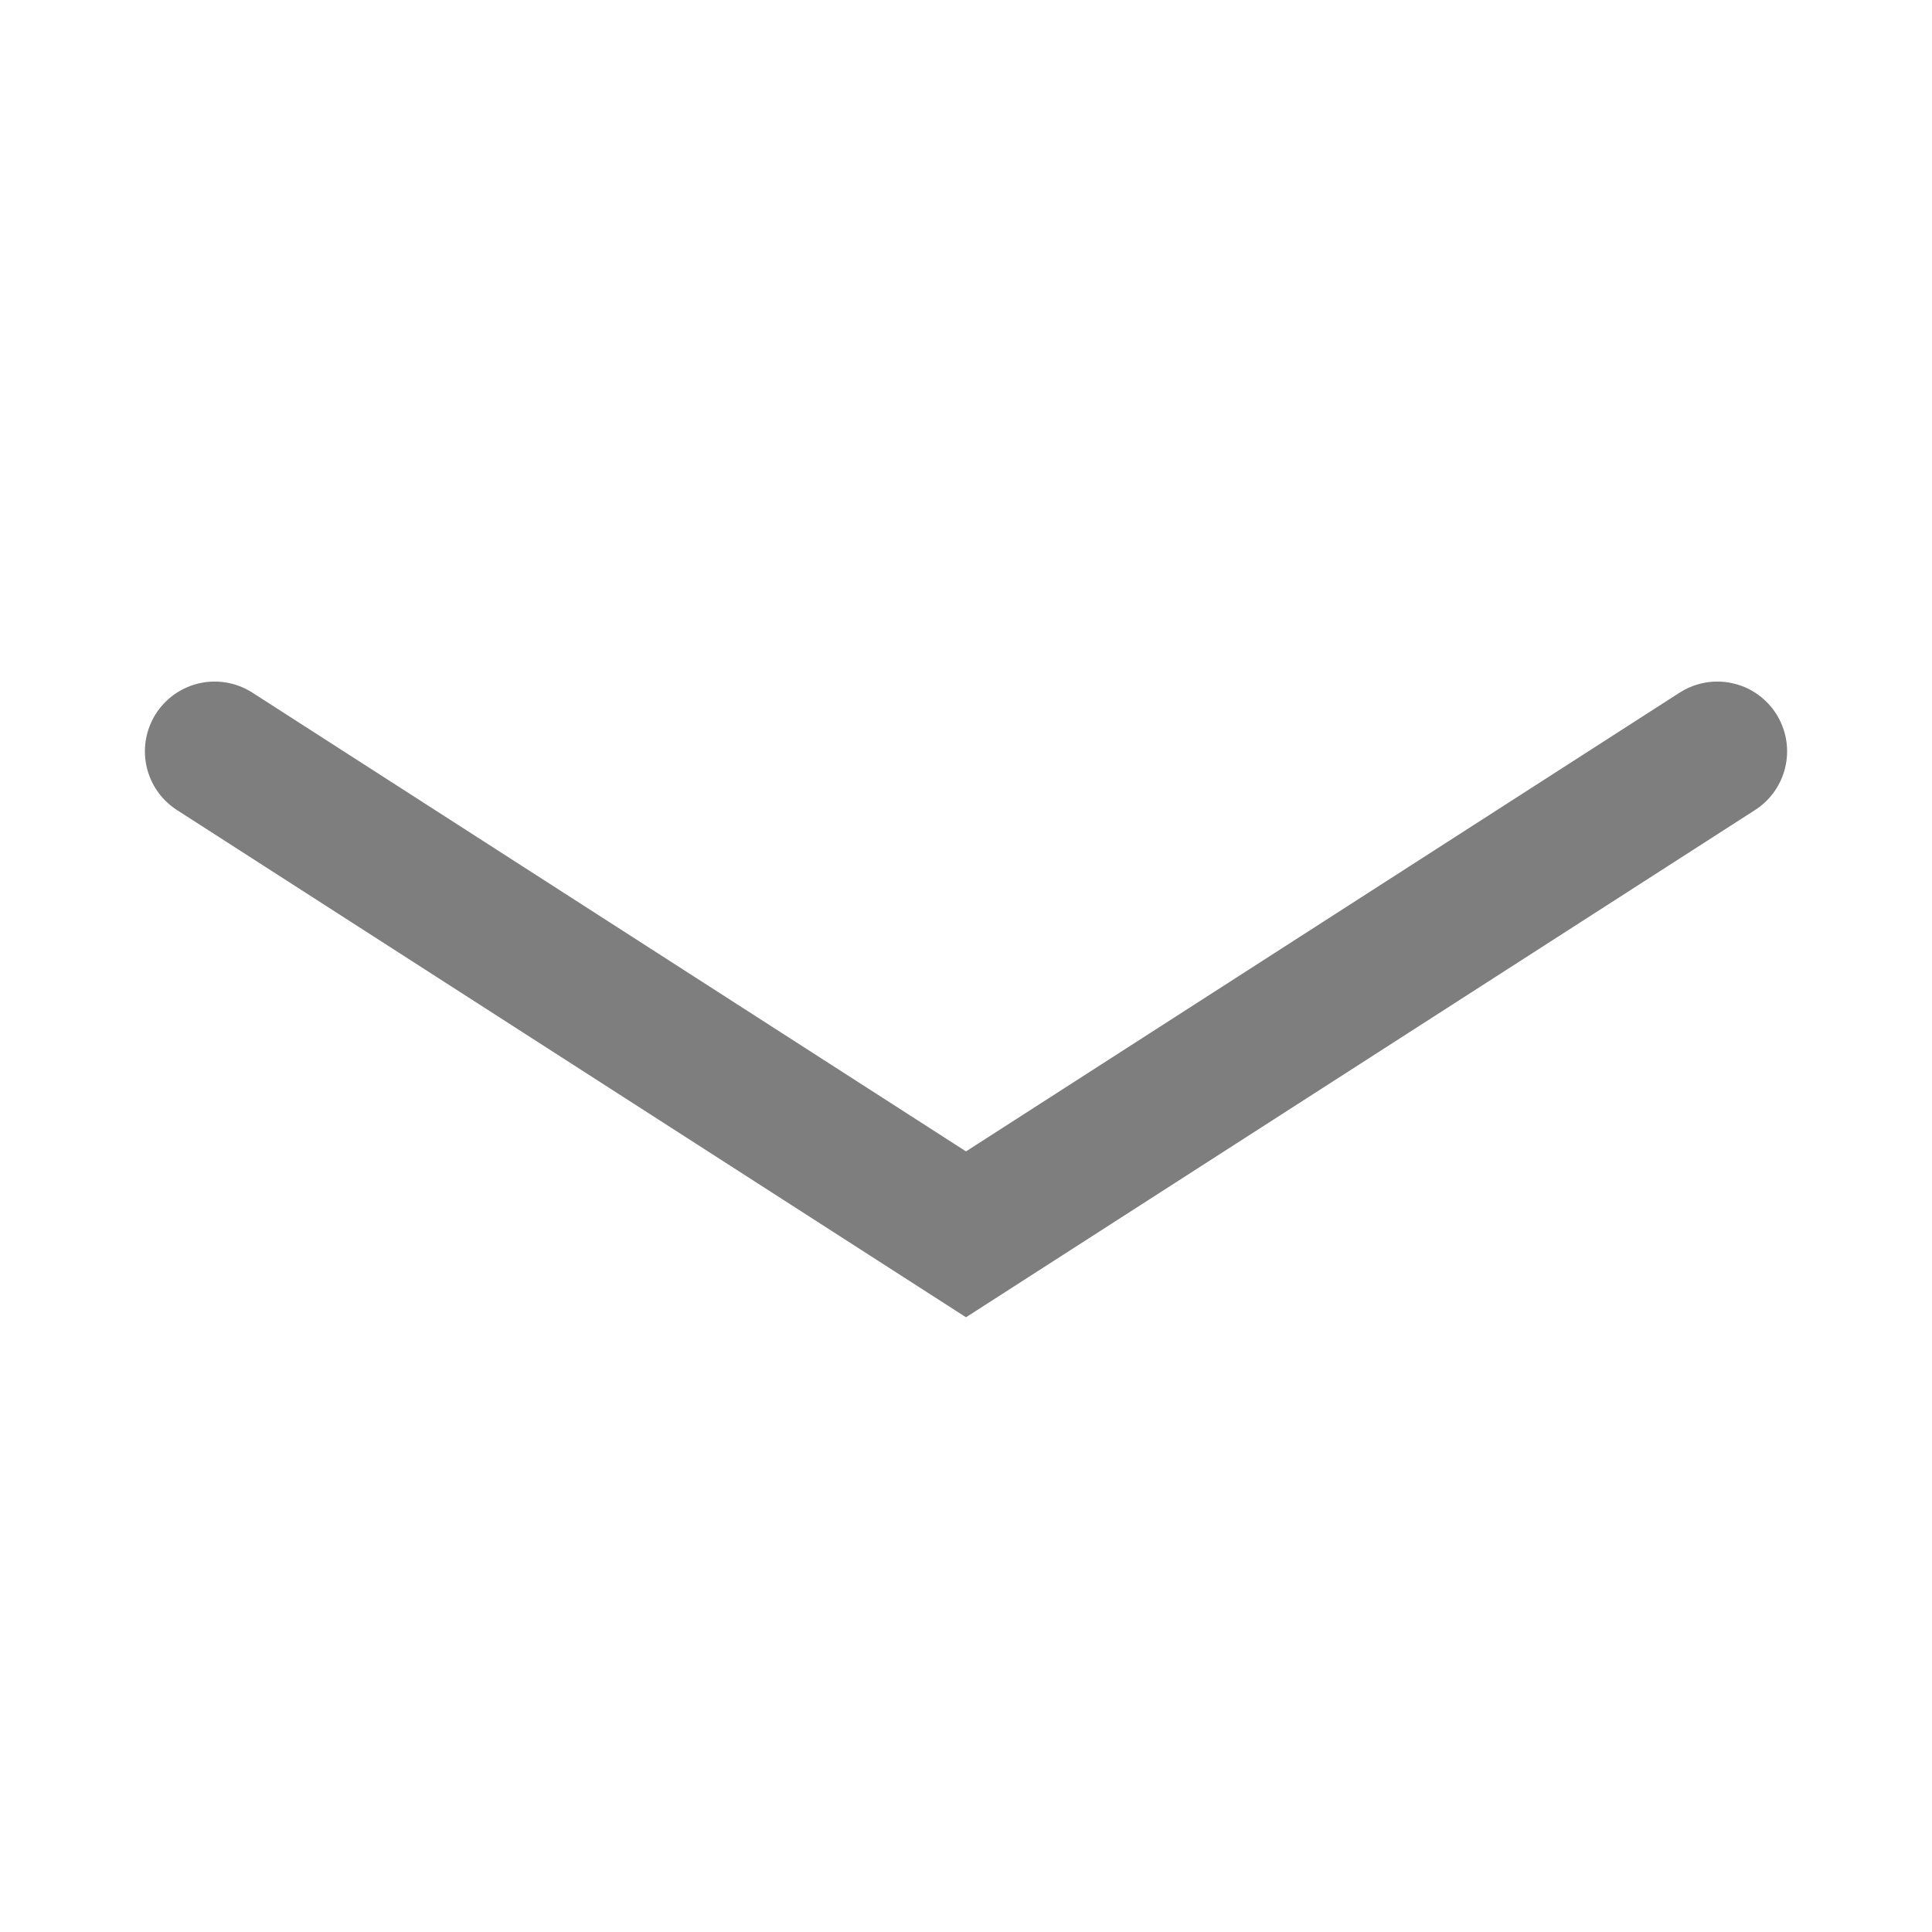
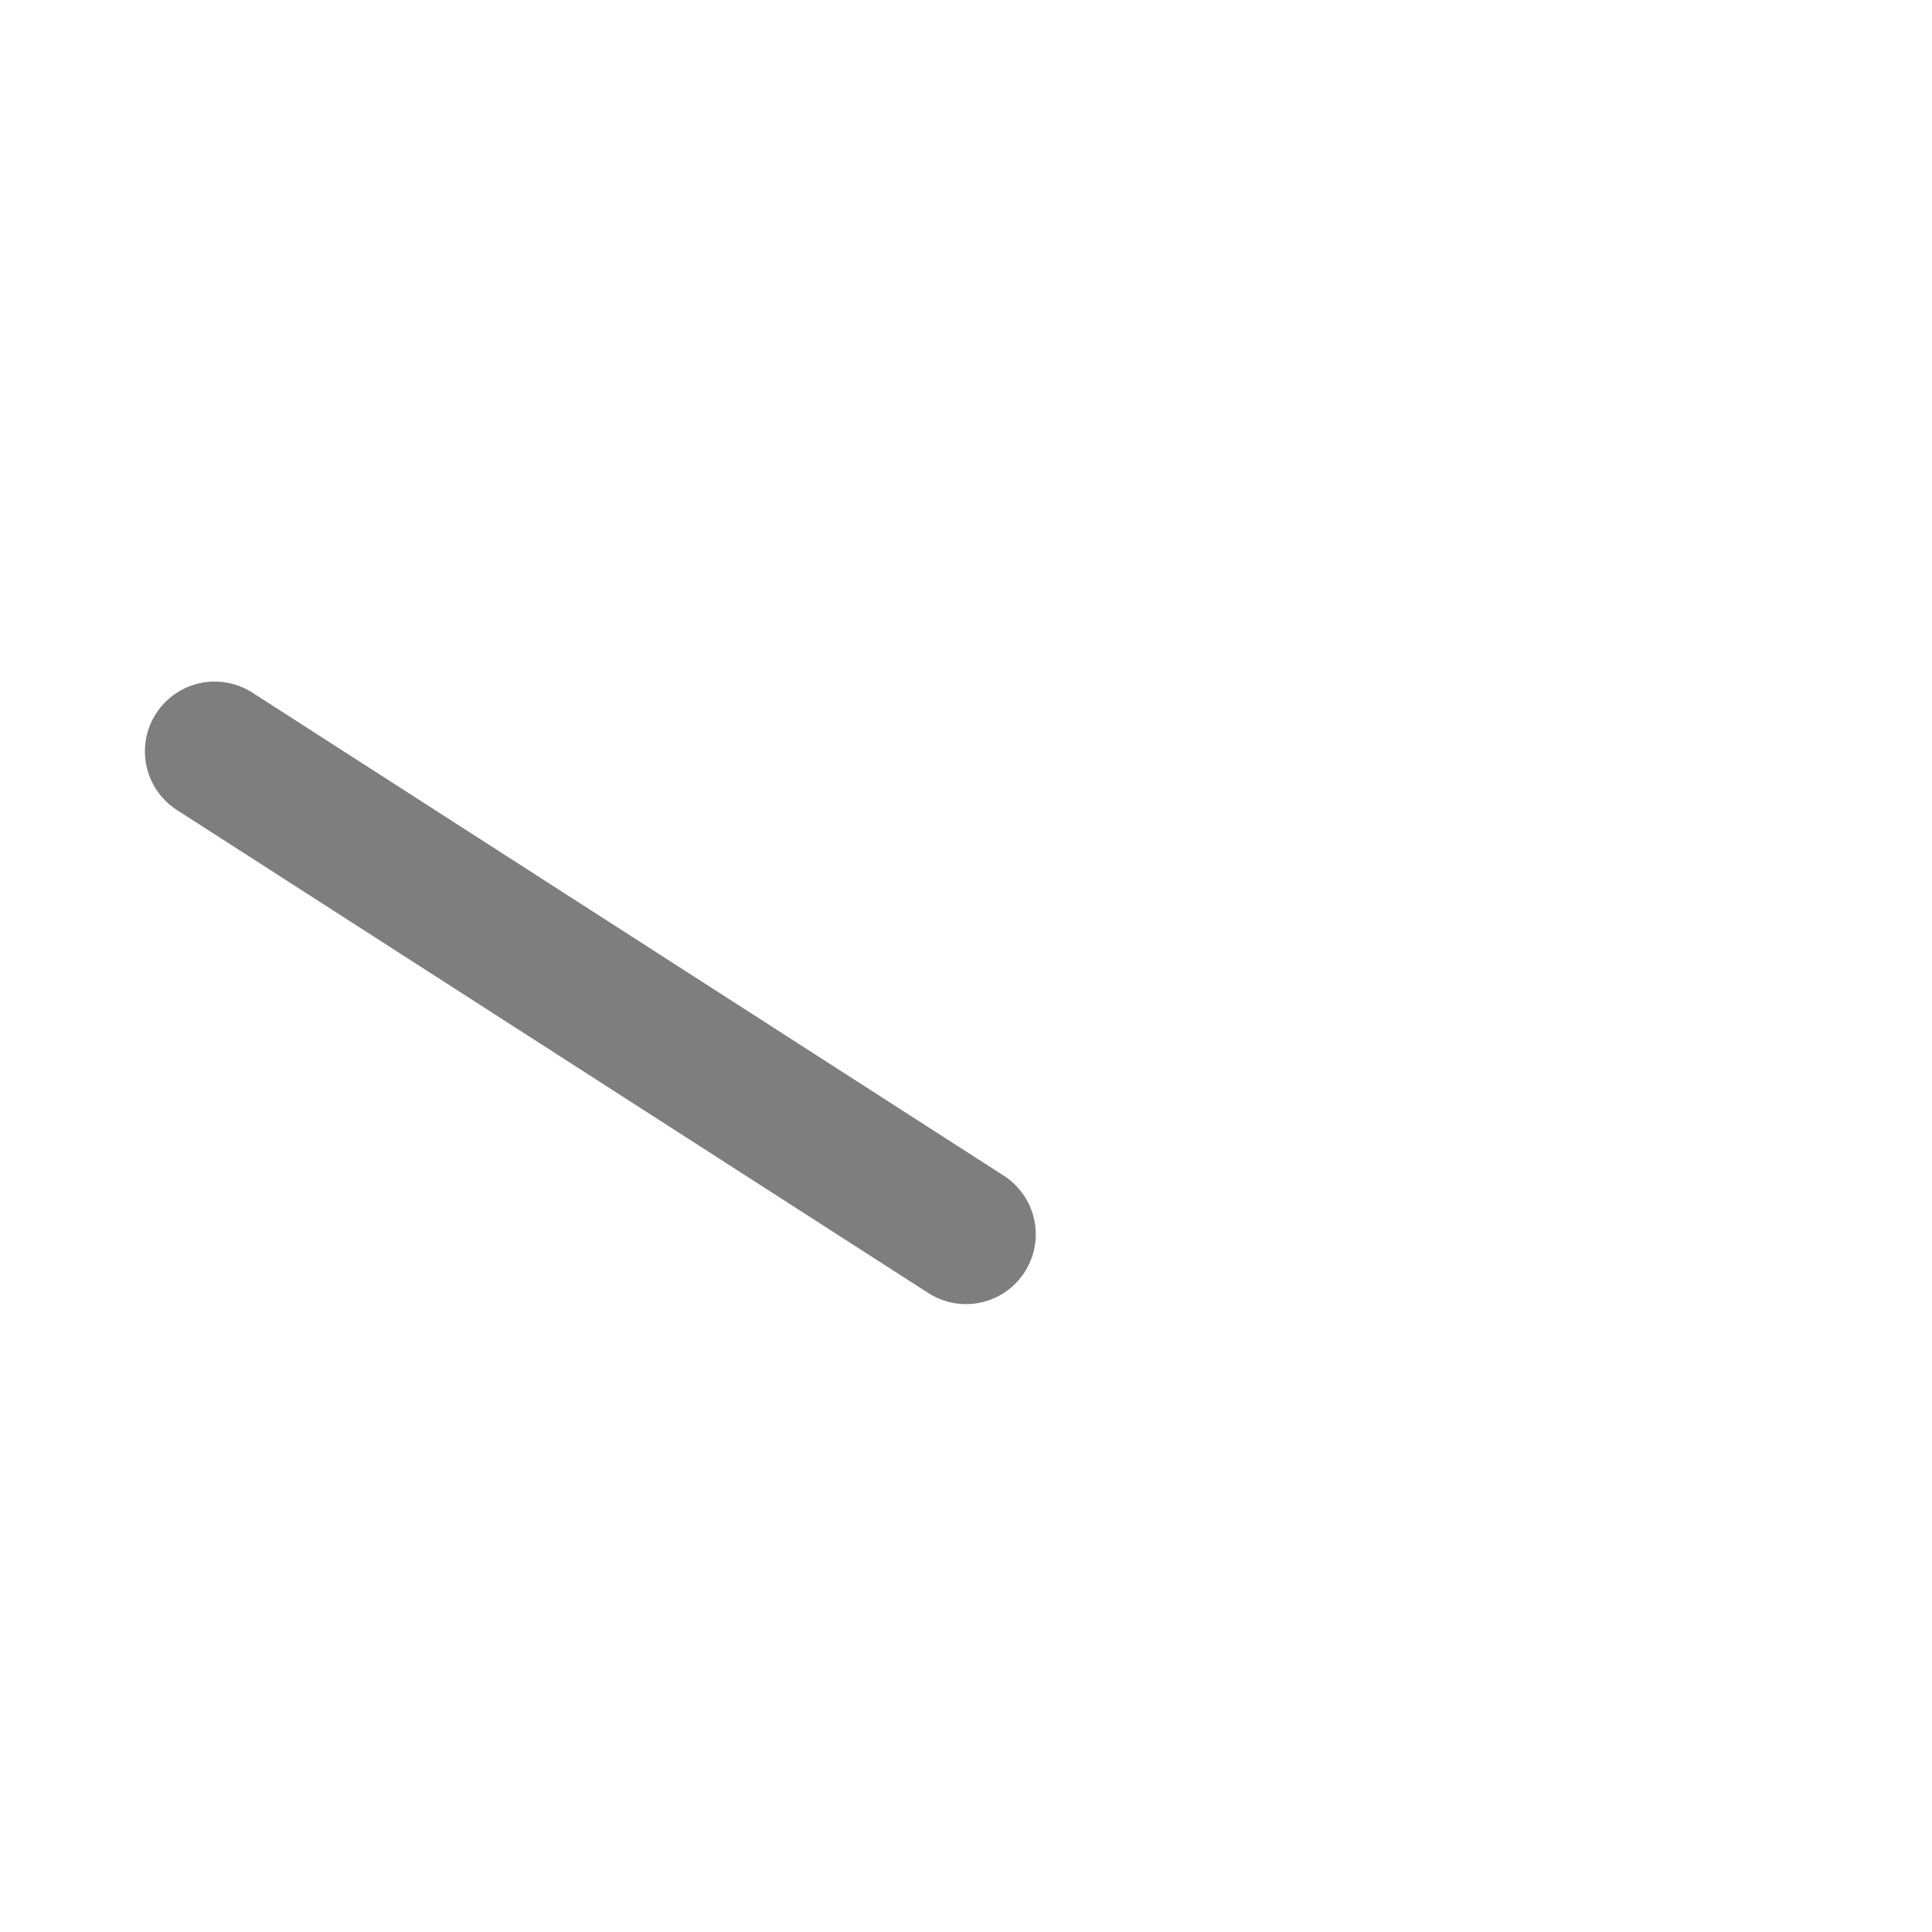
<svg xmlns="http://www.w3.org/2000/svg" width="18" height="18" viewBox="0 0 18 18" fill="none">
-   <path d="M2 7L9 11.5L16 7" stroke="#292929" stroke-opacity="0.6" stroke-width="1.3" stroke-linecap="round" />
+   <path d="M2 7L9 11.5" stroke="#292929" stroke-opacity="0.6" stroke-width="1.3" stroke-linecap="round" />
</svg>